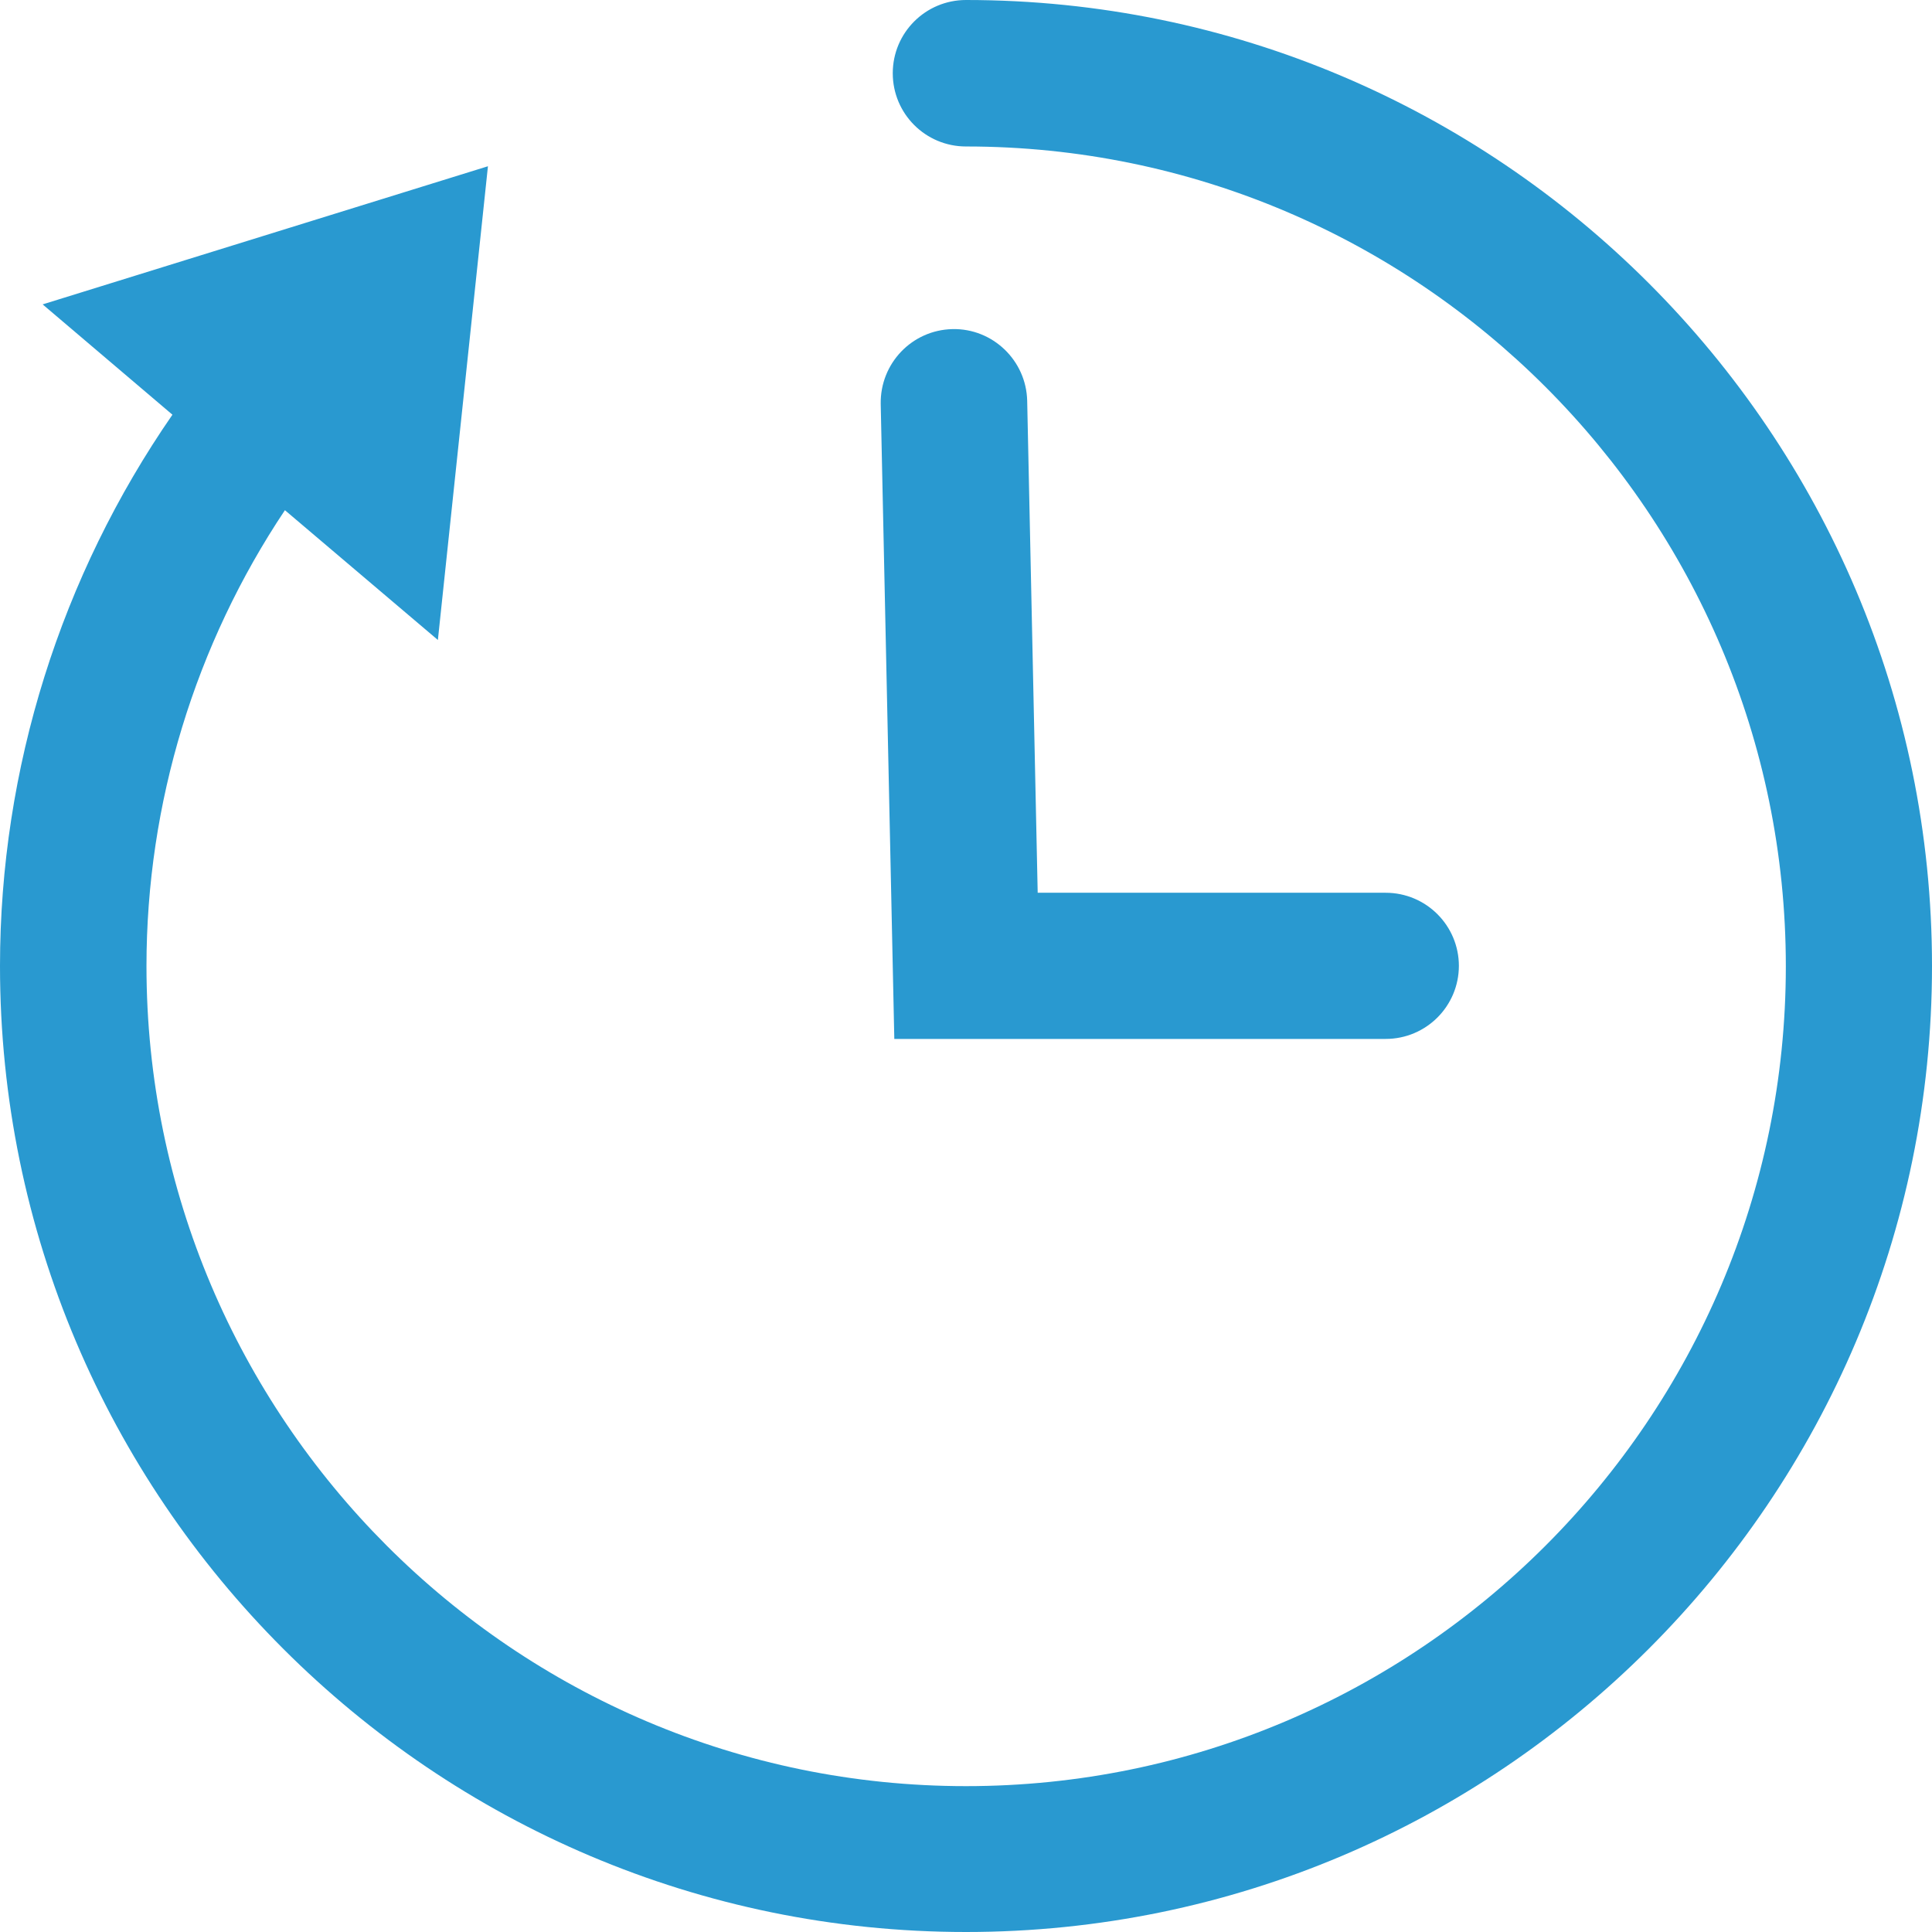
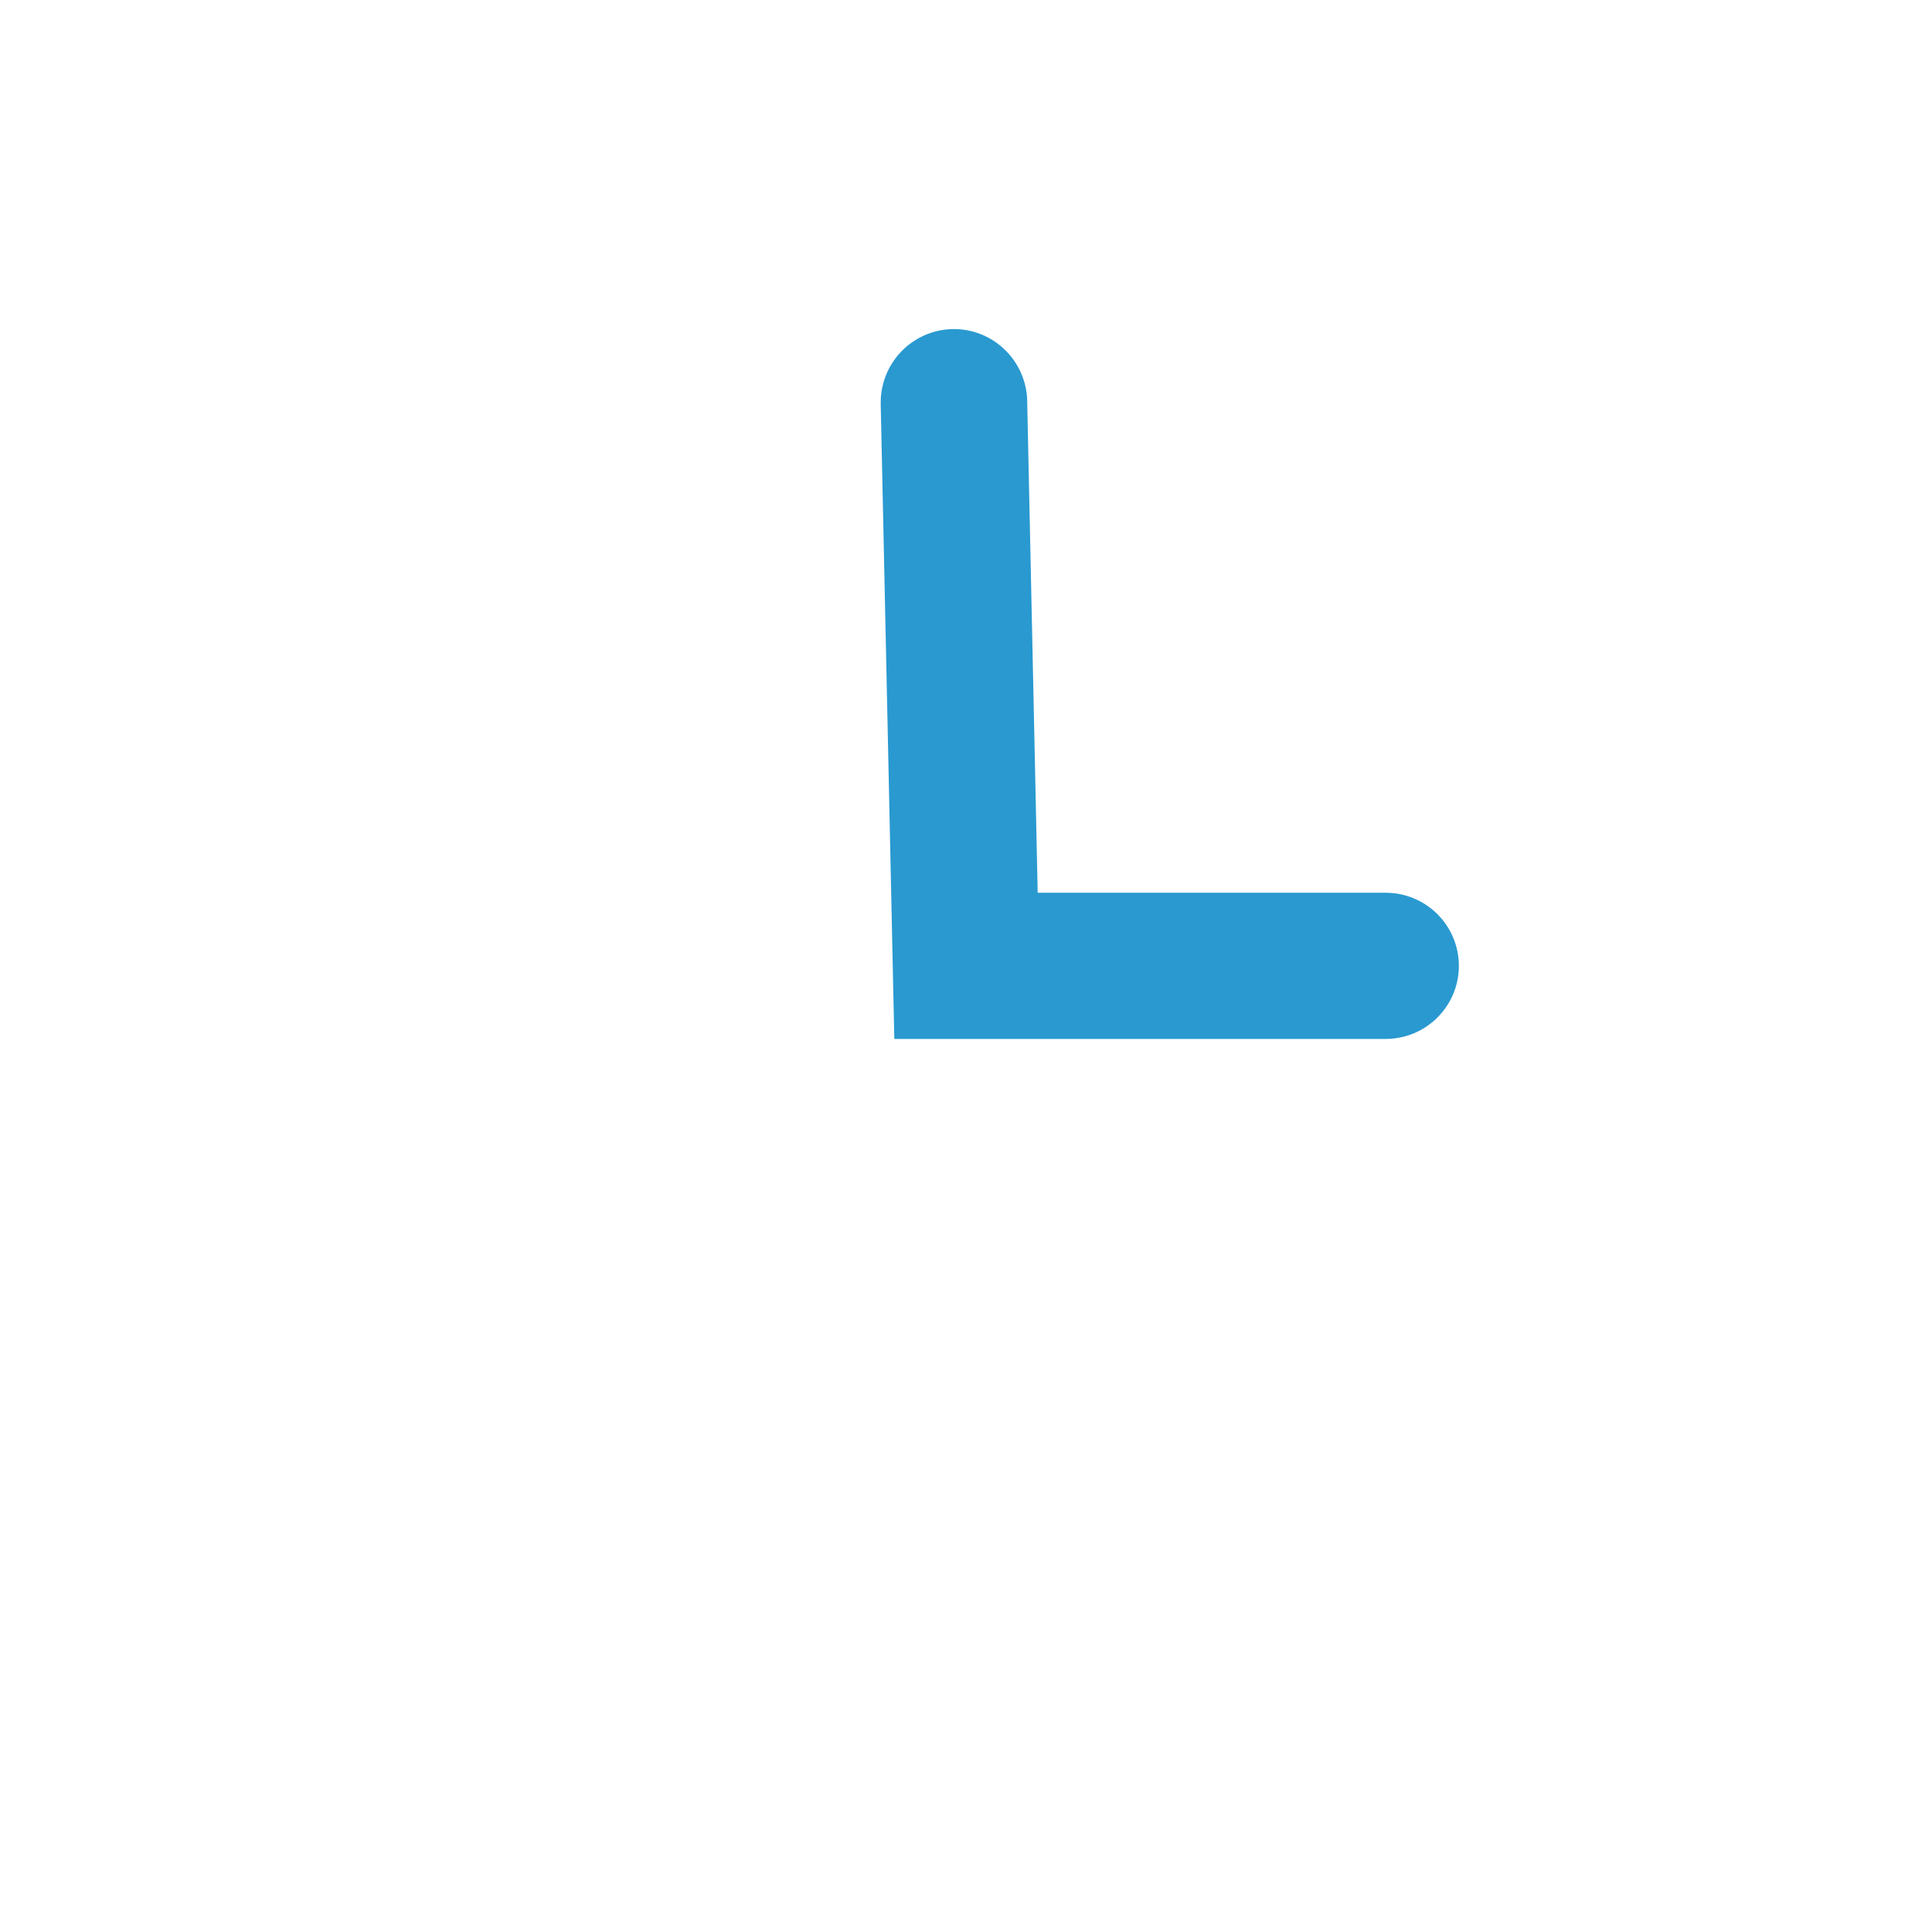
<svg xmlns="http://www.w3.org/2000/svg" id="_レイヤー_2" data-name="レイヤー 2" viewBox="0 0 62.52 62.52">
  <defs>
    <style>
      .cls-1 {
        fill: #2999d0;
      }
    </style>
  </defs>
  <g id="_レイヤー_2-2" data-name="レイヤー 2">
    <g>
      <path class="cls-1" d="m47.21,31.26c0-1.31-1.06-2.37-2.37-2.37h-11.26l-.34-15.92c-.03-1.31-1.12-2.35-2.42-2.32-1.31.03-2.34,1.11-2.32,2.42l.44,20.55h15.9c1.31,0,2.37-1.06,2.37-2.37Z" />
-       <path class="cls-1" d="m31.26,0c-1.31,0-2.37,1.06-2.37,2.37s1.06,2.37,2.37,2.37c14.63,0,26.53,11.9,26.53,26.53s-11.9,26.53-26.53,26.53S4.74,45.89,4.74,31.26c0-5.27,1.58-10.41,4.48-14.75l4.95,4.2,1.62-15.33L1.38,9.85l4.2,3.57C1.97,18.64,0,24.87,0,31.26c0,17.24,14.02,31.26,31.26,31.26s31.26-14.02,31.26-31.26S48.5,0,31.26,0Z" />
    </g>
  </g>
</svg>